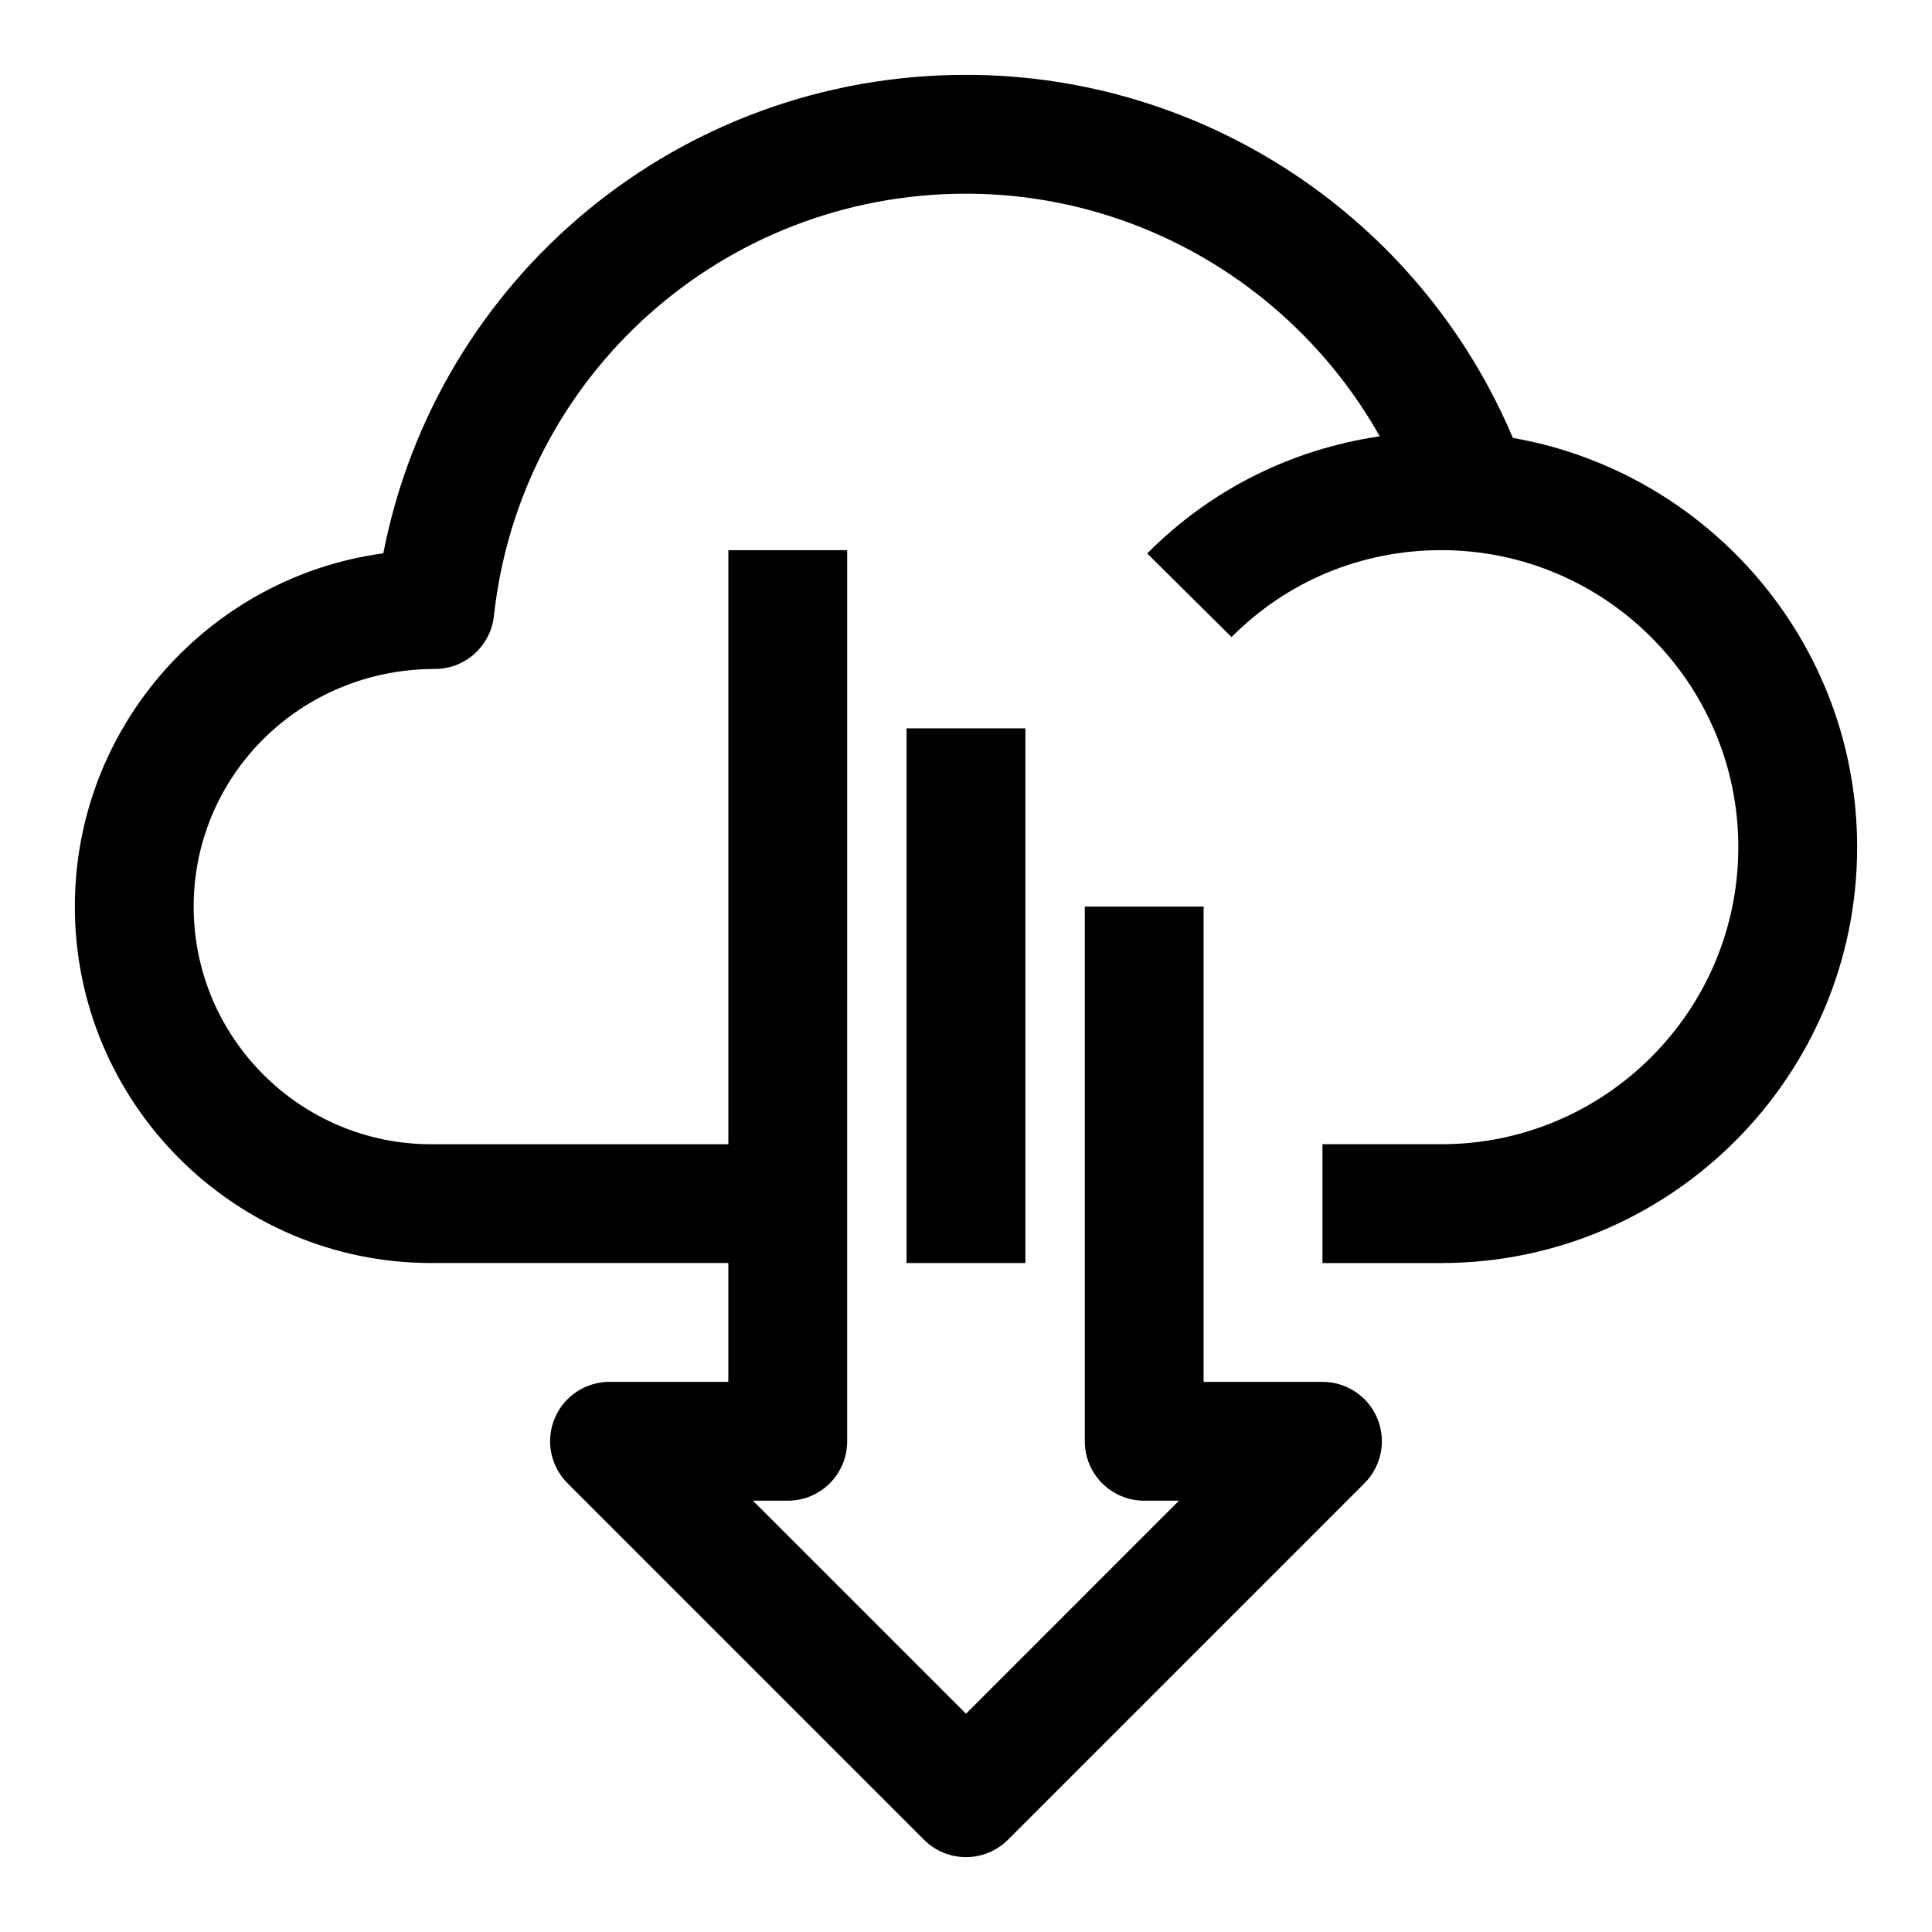
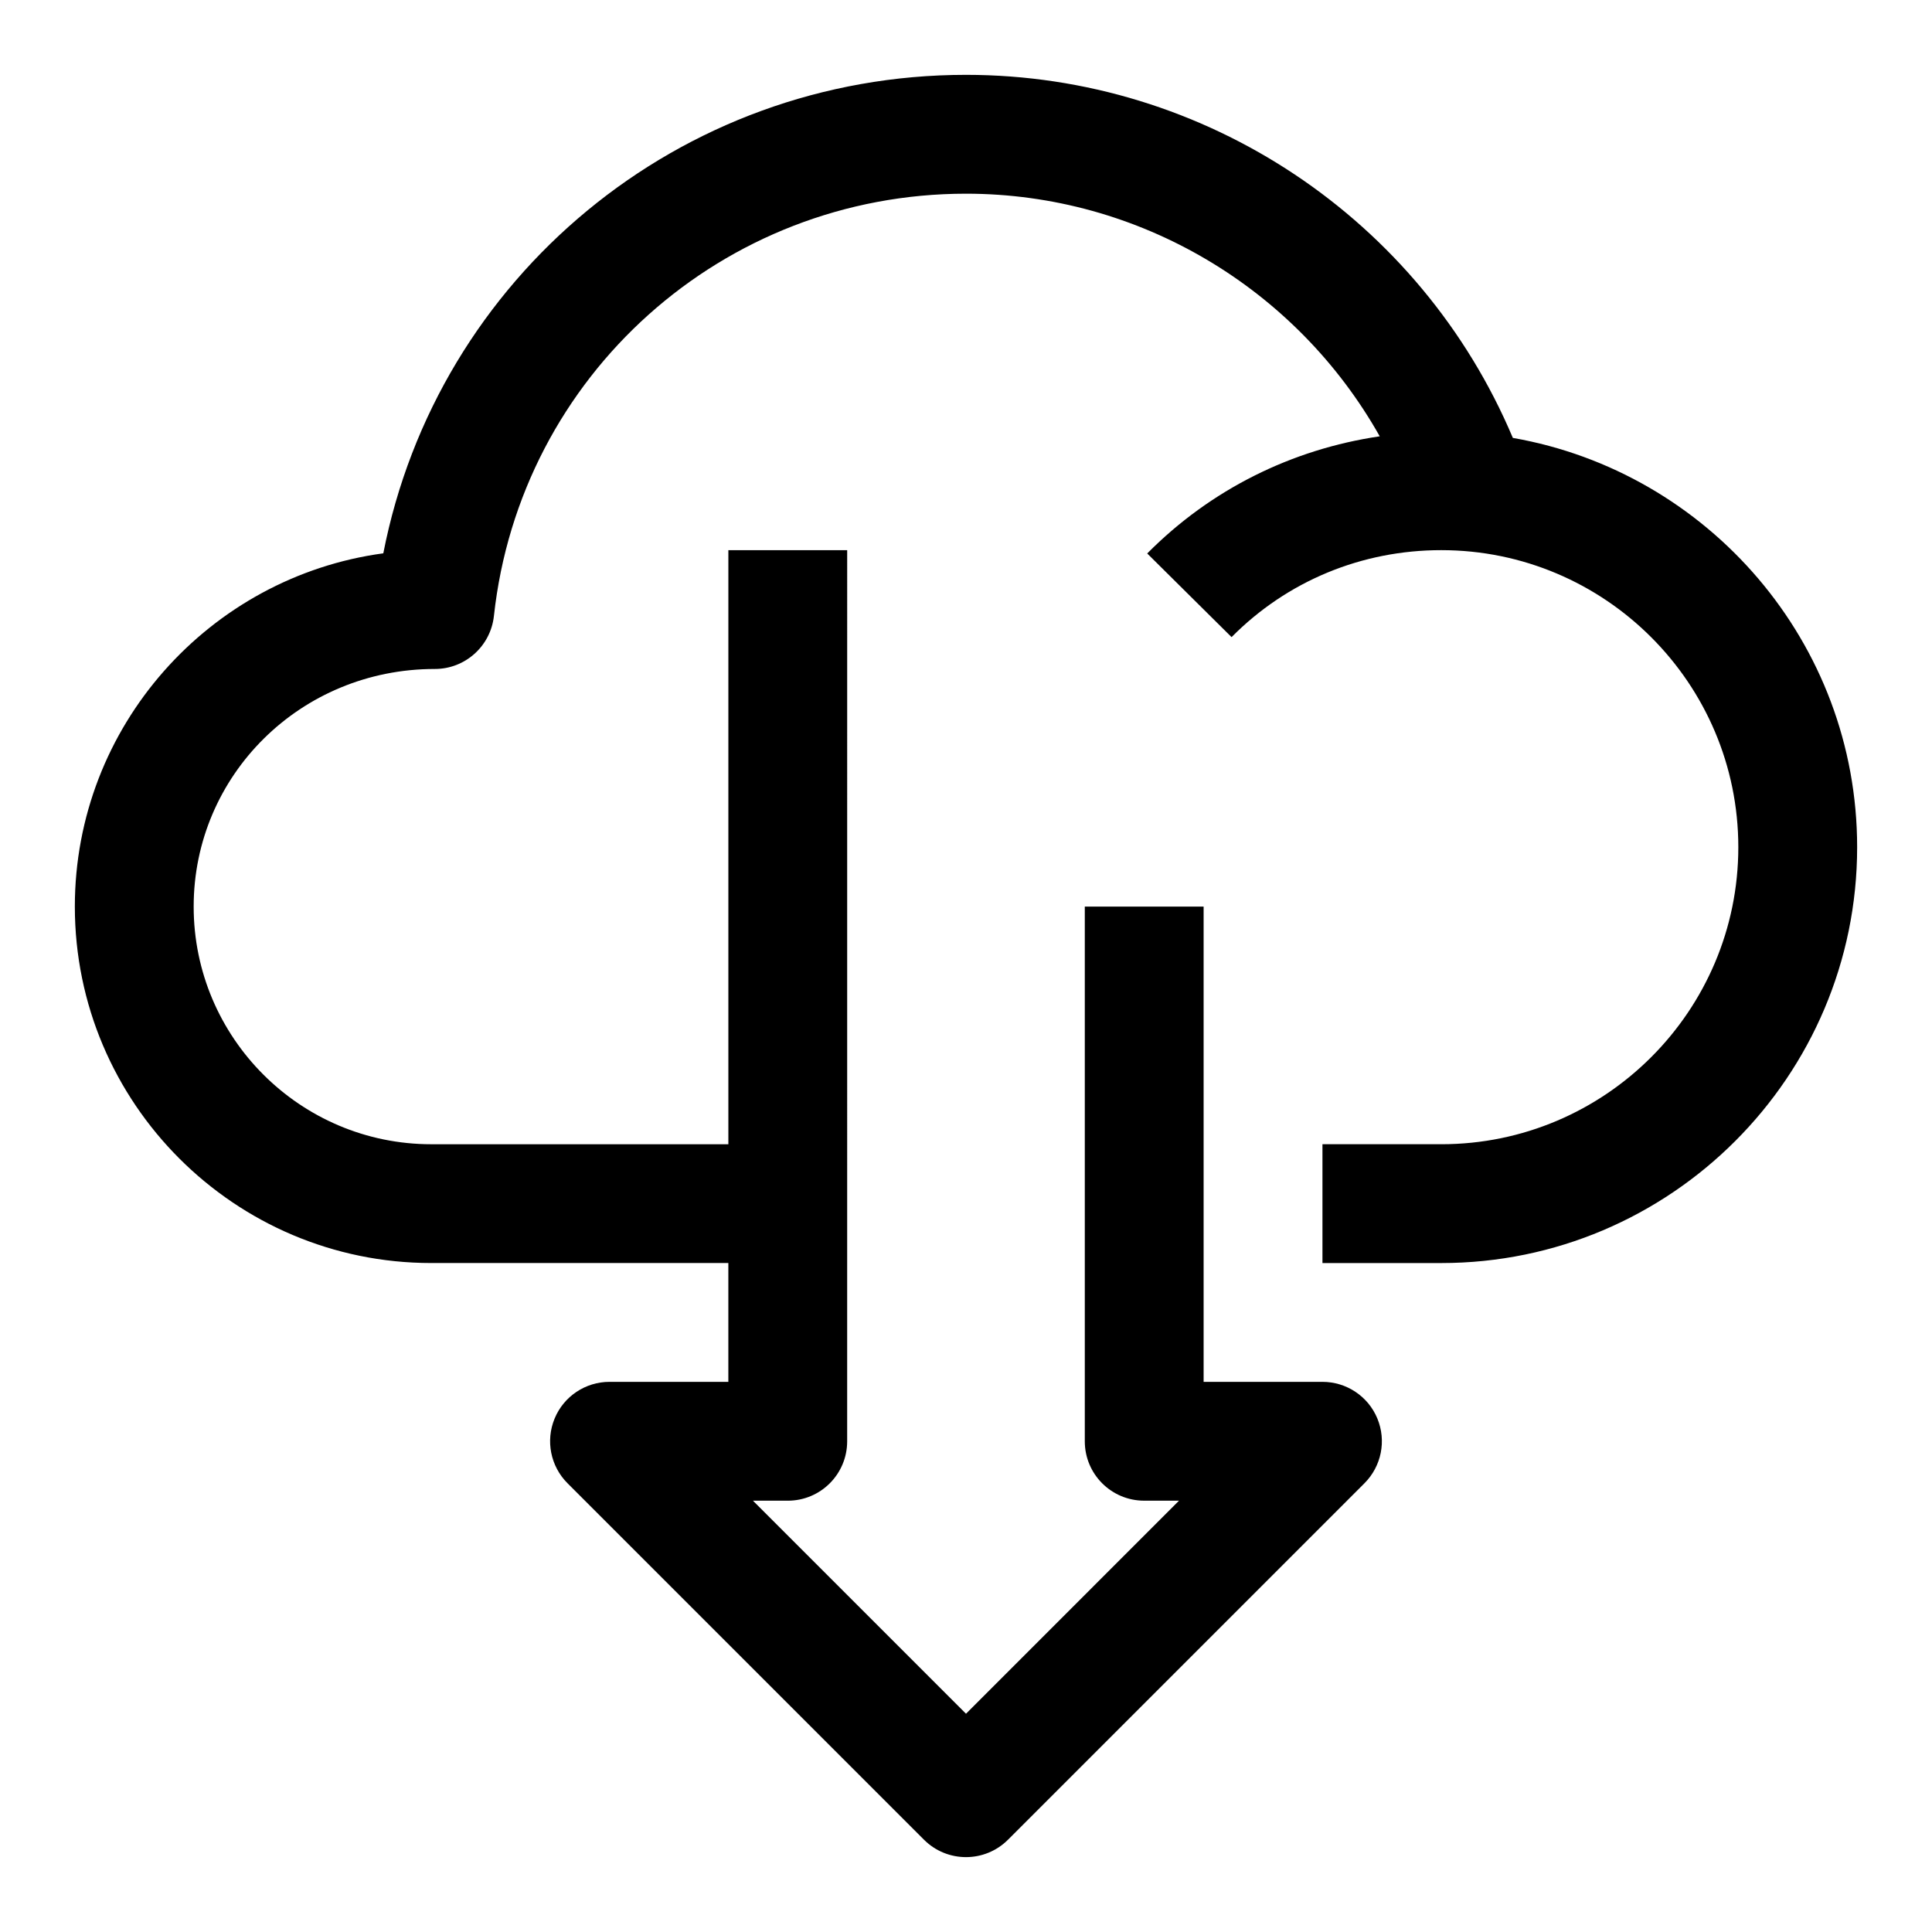
<svg xmlns="http://www.w3.org/2000/svg" fill="#000000" width="800px" height="800px" version="1.1" viewBox="144 144 512 512">
  <g>
    <path d="m544.92 260.05c-24.434-57.906-81.445-96.215-144.92-96.215-75.98 0-140.15 53.641-154.42 126.8-46.082 6.238-81.746 45.852-81.746 93.617 0 52.098 42.367 94.465 94.465 94.465h78.719v31.488h-31.488c-6.359 0-12.121 3.824-14.547 9.715-2.441 5.887-1.086 12.66 3.418 17.16l94.465 94.465c3.07 3.07 7.102 4.613 11.133 4.613s8.062-1.543 11.133-4.613l94.465-94.465c4.504-4.504 5.856-11.273 3.418-17.16-2.43-5.891-8.191-9.715-14.555-9.715h-31.488v-125.95h-31.488v141.7c0 8.707 7.039 15.742 15.742 15.742h9.227l-56.453 56.461-56.461-56.457h9.227c8.707 0 15.742-7.039 15.742-15.742l0.004-236.16h-31.488v157.44h-78.723c-34.73 0-62.977-28.246-62.977-62.977 0-34.73 28.246-62.977 63.922-62.977 8.047 0 14.77-6.062 15.648-14.043 6.945-63.793 60.727-111.91 125.11-111.91 45.973 0 87.617 25.191 109.64 64.297-23.332 3.434-44.809 14.09-61.621 31.047l22.355 22.168c14.719-14.859 34.465-23.047 55.574-23.047 43.406 0 78.719 35.312 78.719 78.719s-35.312 78.719-78.719 78.719h-31.488v31.488h31.488c60.758 0 110.21-49.453 110.21-110.21 0.004-54.266-39.5-99.406-91.234-108.46z" />
-     <path d="m384.25 337.02h31.488v141.7h-31.488z" />
  </g>
</svg>